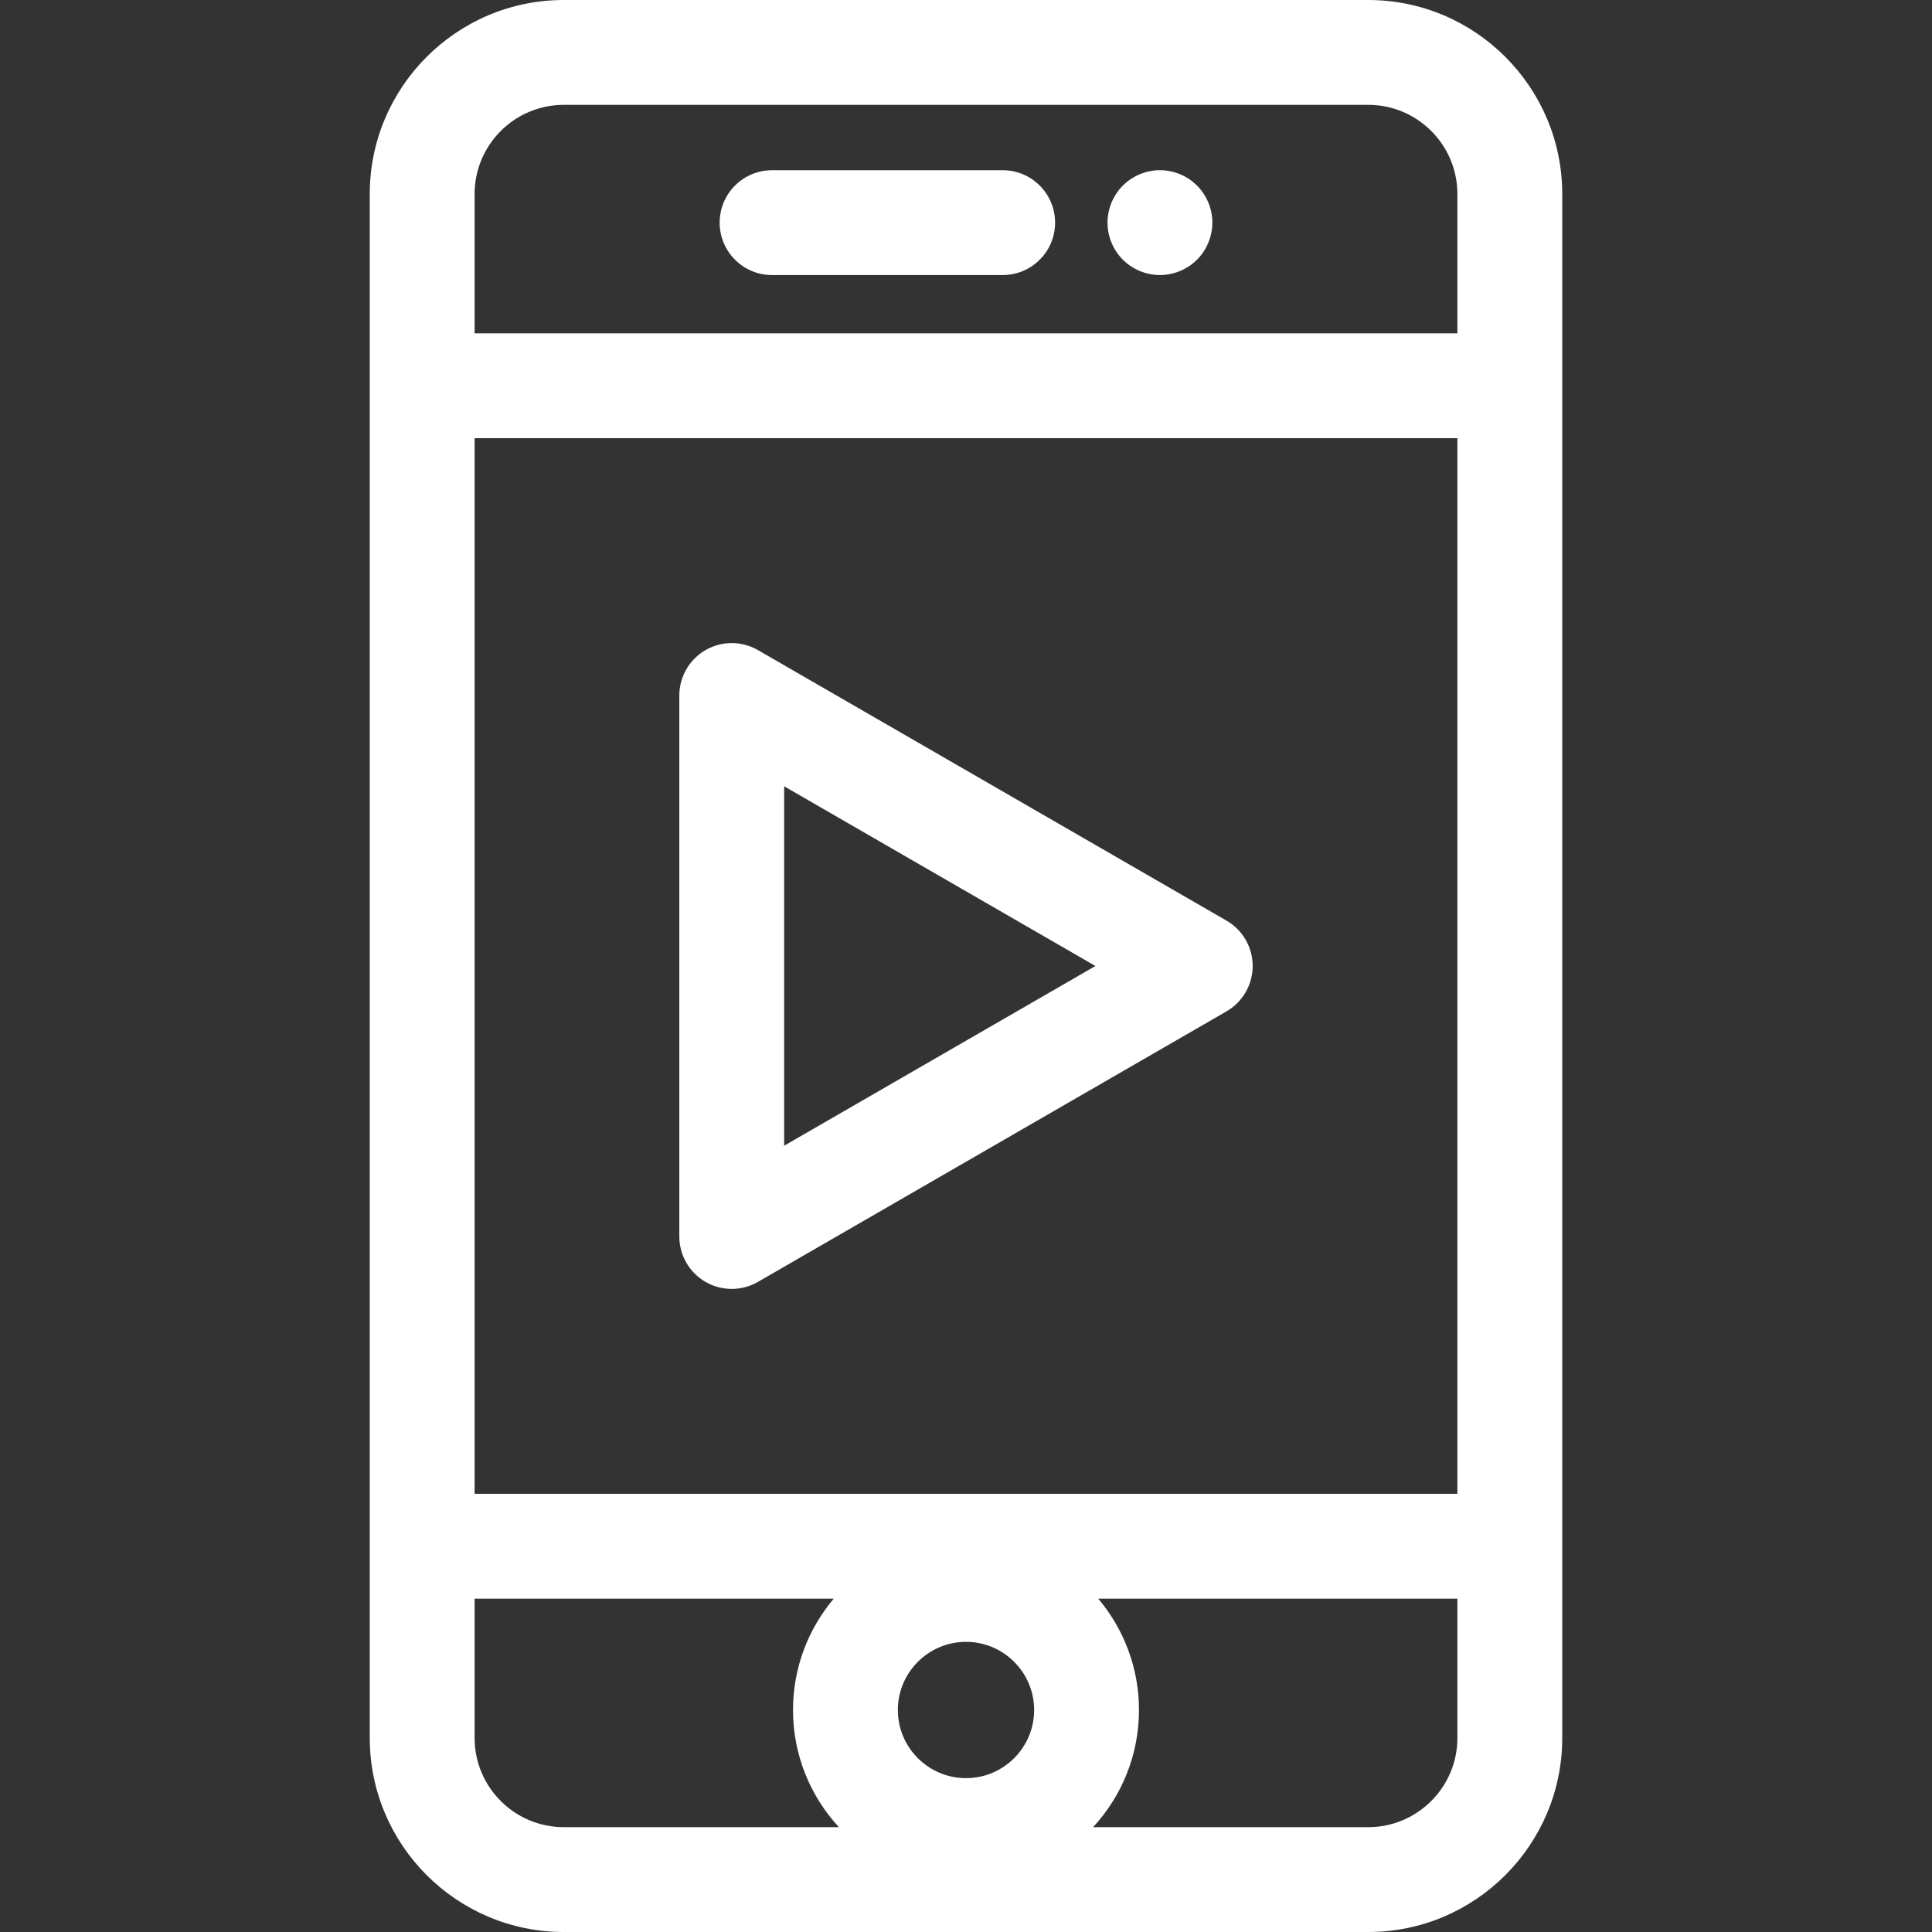
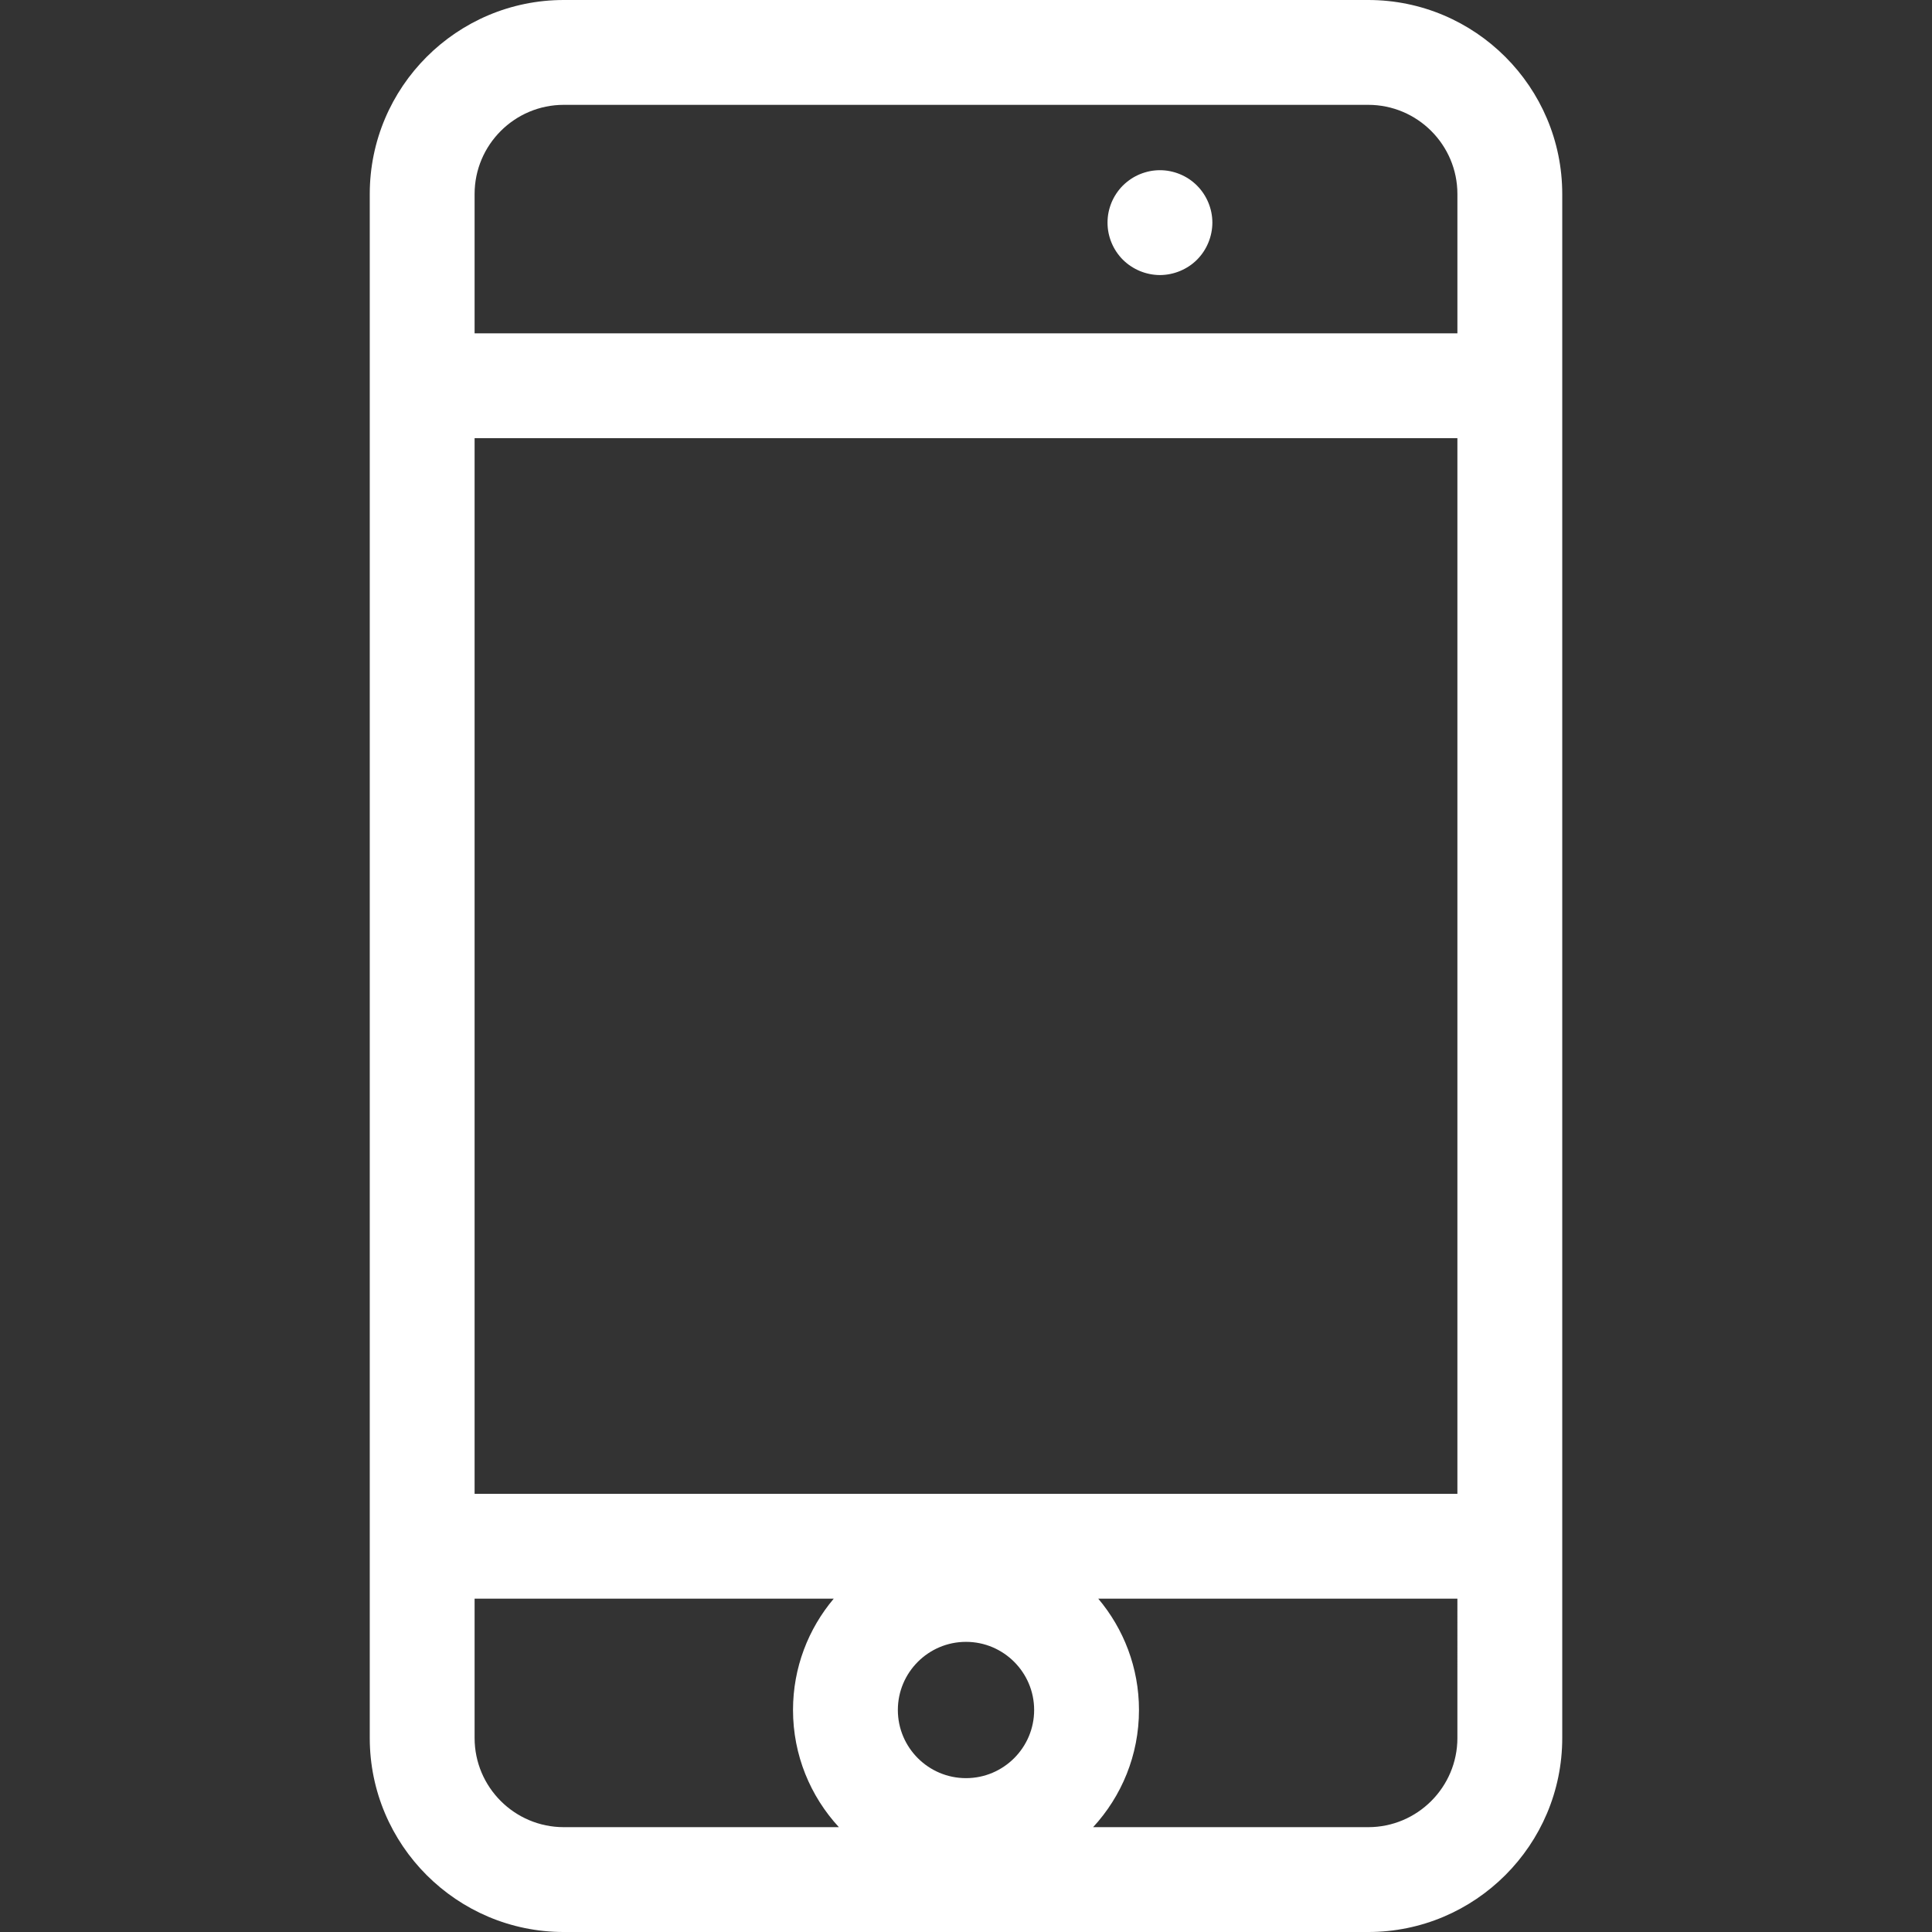
<svg xmlns="http://www.w3.org/2000/svg" fill="#ffffff" height="64px" width="64px" version="1.1" id="Layer_1" viewBox="0 0 512.001 512.001" xml:space="preserve">
  <rect x="0" y="0" width="512.001" height="512.001" fill="#333333" stroke="none" />
  <g id="SVGRepo_bgCarrier" stroke-width="0" />
  <g id="SVGRepo_tracerCarrier" stroke-linecap="round" stroke-linejoin="round" />
  <g id="SVGRepo_iconCarrier">
    <g>
      <g>
        <path d="M362.592,0H149.409c-28.353,0-51.419,23.066-51.419,51.419v50.807v307.551v50.806c0,28.352,23.066,51.419,51.419,51.419 h213.183c28.353,0,51.419-23.066,51.419-51.419v-50.806V102.226V51.419C414.009,23.066,390.944,0,362.592,0z M149.409,484.218 c-13.033-0.001-23.635-10.602-23.635-23.635v-36.914h95.173c-6.726,7.979-10.79,18.27-10.79,29.499 c0,11.969,4.616,22.877,12.155,31.051H149.409z M256,471.227c-9.958,0-18.059-8.102-18.059-18.059 c0-9.958,8.102-18.059,18.059-18.059c9.958,0,18.059,8.102,18.059,18.059C274.059,463.125,265.959,471.227,256,471.227z M386.226,460.583c0,13.033-10.602,23.635-23.635,23.635h-72.904c7.539-8.174,12.155-19.08,12.155-31.051 c0-11.229-4.065-21.52-10.79-29.499h95.173V460.583z M386.226,395.885H125.774v-0.001V116.118h260.452V395.885z M386.228,88.334 H125.774V51.419c0-13.033,10.602-23.635,23.635-23.635h213.183c13.032,0,23.635,10.602,23.635,23.635V88.334z" />
      </g>
    </g>
    <g>
      <g>
-         <path d="M265.72,45.109h-61.114c-7.672,0-13.892,6.221-13.892,13.892c0,7.671,6.219,13.892,13.892,13.892h61.114 c7.672,0,13.892-6.221,13.892-13.892C279.612,51.33,273.392,45.109,265.72,45.109z" />
-       </g>
+         </g>
    </g>
    <g>
      <g>
        <path d="M317.221,49.182c-0.639-0.64-1.348-1.224-2.112-1.738c-0.75-0.5-1.57-0.931-2.403-1.278s-1.709-0.611-2.598-0.792 c-1.792-0.361-3.64-0.361-5.432,0c-0.875,0.181-1.75,0.445-2.598,0.792c-0.833,0.347-1.639,0.778-2.389,1.278 c-0.764,0.514-1.473,1.097-2.125,1.736c-0.639,0.639-1.209,1.347-1.723,2.113c-0.5,0.749-0.931,1.555-1.278,2.389 c-0.347,0.846-0.611,1.723-0.792,2.598c-0.181,0.902-0.264,1.82-0.264,2.723c0,0.902,0.083,1.82,0.264,2.709 c0.181,0.889,0.445,1.764,0.792,2.596c0.347,0.847,0.778,1.653,1.278,2.403c0.514,0.764,1.084,1.472,1.723,2.112 c0.653,0.639,1.361,1.224,2.125,1.723c0.75,0.5,1.556,0.931,2.389,1.278c0.847,0.347,1.709,0.611,2.598,0.792 c0.903,0.181,1.82,0.278,2.723,0.278c0.903,0,1.82-0.097,2.709-0.278c0.889-0.181,1.764-0.445,2.598-0.792 s1.653-0.778,2.403-1.278c0.764-0.499,1.473-1.084,2.112-1.723c0.639-0.639,1.222-1.347,1.723-2.112 c0.5-0.75,0.931-1.556,1.278-2.403c0.347-0.833,0.611-1.707,0.792-2.596c0.181-0.89,0.278-1.807,0.278-2.709 C321.291,55.335,319.804,51.766,317.221,49.182z" />
      </g>
    </g>
    <g>
      <g>
-         <path d="M325.028,243.97l-124.164-71.685c-4.298-2.482-9.594-2.482-13.892,0c-4.298,2.481-6.946,7.068-6.946,12.03v143.37 c0,4.962,2.648,9.549,6.946,12.03c2.149,1.242,4.547,1.861,6.946,1.861c2.399,0,4.797-0.62,6.946-1.861l124.164-71.687 c4.298-2.481,6.946-7.068,6.946-12.03C331.974,251.036,329.326,246.451,325.028,243.97z M207.81,303.625v-95.248L290.299,256 L207.81,303.625z" />
-       </g>
+         </g>
    </g>
  </g>
</svg>